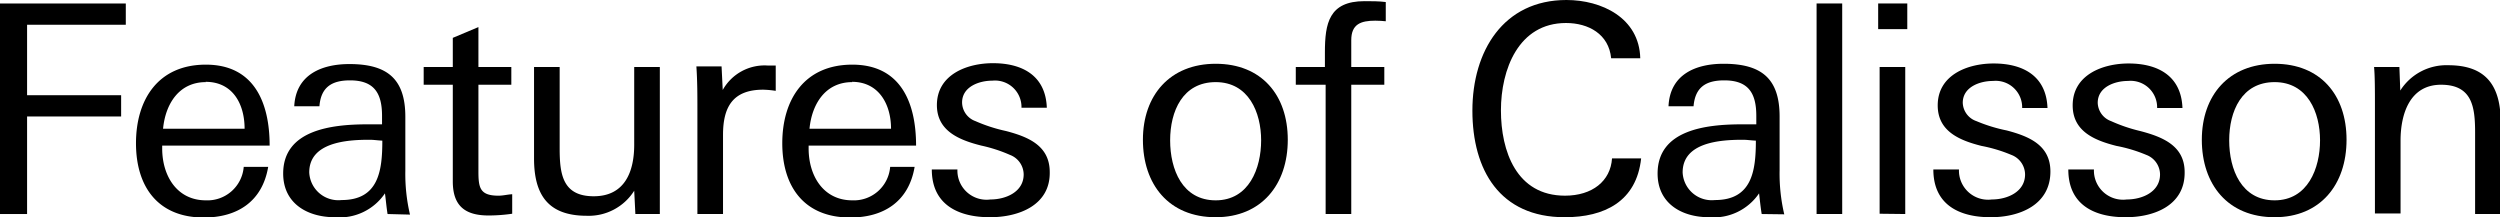
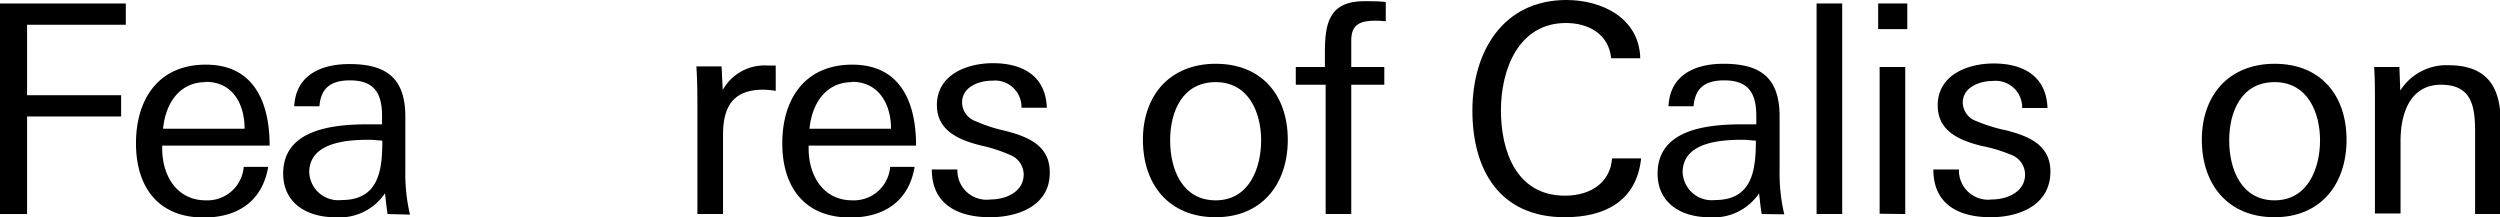
<svg xmlns="http://www.w3.org/2000/svg" viewBox="0 0 171.71 14.92">
  <g id="レイヤー_2" data-name="レイヤー 2">
    <g id="デザイン">
      <path d="M1.86,1.7V6.54H8.32V8H1.86V14.7H0V.24H8.64V1.7Z" />
      <path d="M11.14,10v.2c0,1.86,1,3.56,3,3.56a2.5,2.5,0,0,0,2.6-2.3h1.68c-.4,2.38-2.12,3.48-4.42,3.48-3.14,0-4.66-2.1-4.66-5.1s1.52-5.4,4.8-5.4S18.52,7,18.52,10Zm3-4.36c-1.86,0-2.78,1.52-2.94,3.2h5.6C16.8,7.16,16,5.62,14.12,5.62Z" />
      <path d="M26.62,14.7c-.08-.48-.12-1-.18-1.42A3.76,3.76,0,0,1,23,14.92c-1.88,0-3.55-.94-3.55-3,0-3,3.33-3.38,5.79-3.38l1,0s0-.38,0-.58c0-1.56-.54-2.44-2.2-2.44-1.24,0-2,.46-2.1,1.78H20.21C20.32,5.12,22.1,4.4,24,4.4c2.58,0,3.84,1,3.84,3.62v3.72a12.23,12.23,0,0,0,.32,3ZM25.36,9.6c-1.56,0-4.12.18-4.12,2.24a2,2,0,0,0,2.22,1.9c2.54,0,2.8-2,2.8-4.08C25.86,9.64,25.7,9.6,25.36,9.6Z" />
-       <path d="M33.56,14.8c-1.62,0-2.46-.66-2.46-2.34V5.82h-2V4.6h2v-2l1.76-.74V4.6h2.26V5.82H32.86v5.94c0,1.14.1,1.68,1.38,1.68.32,0,.6-.08.94-.1v1.34A11.25,11.25,0,0,1,33.56,14.8Z" />
-       <path d="M43.64,14.7l-.08-1.6a3.69,3.69,0,0,1-3.26,1.72c-2.66,0-3.62-1.44-3.62-3.94V4.6h1.76v5.6c0,1.76.2,3.28,2.34,3.28s2.78-1.7,2.78-3.54V4.6h1.76V9.5c0,1.72,0,3.46,0,5.2Z" />
      <path d="M52.42,6.16c-2.08,0-2.76,1.18-2.76,3.1V14.7H47.9V7.56c0-1,0-2-.07-3h1.73l.08,1.62a3.29,3.29,0,0,1,3.08-1.68c.18,0,.36,0,.56,0V6.24A6.55,6.55,0,0,0,52.42,6.16Z" />
      <path d="M55.54,10v.2c0,1.86,1,3.56,3,3.56a2.5,2.5,0,0,0,2.6-2.3h1.68c-.4,2.38-2.12,3.48-4.42,3.48-3.15,0-4.67-2.1-4.67-5.1s1.52-5.4,4.81-5.4S62.92,7,62.92,10Zm3-4.36c-1.86,0-2.78,1.52-2.94,3.2h5.6C61.2,7.16,60.36,5.62,58.52,5.62Z" />
      <path d="M68,14.92c-2.15,0-4-.84-4-3.28h1.76a2,2,0,0,0,2.27,2.06c1.06,0,2.28-.52,2.28-1.72a1.45,1.45,0,0,0-.94-1.34A10.22,10.22,0,0,0,67.4,10c-1.51-.38-3.05-1-3.05-2.78,0-2.1,2.07-2.88,3.85-2.88,2,0,3.62.84,3.7,3.06H70.16a1.82,1.82,0,0,0-2-1.86c-.92,0-2.08.42-2.08,1.5A1.38,1.38,0,0,0,67,8.32,10.87,10.87,0,0,0,69.1,9c1.52.4,3,1,3,2.82C72.14,14.08,70,14.92,68,14.92Z" />
      <path d="M83.5,14.92c-3.23,0-5-2.26-5-5.32s1.86-5.22,5-5.22,4.95,2.14,4.95,5.22S86.64,14.92,83.5,14.92Zm0-9.28c-2.27,0-3.13,2-3.13,4s.84,4.12,3.13,4.12,3.12-2.2,3.12-4.12S85.76,5.64,83.5,5.64Z" />
      <path d="M94.46,1.42c-1,0-1.65.24-1.65,1.34V4.6h2.27V5.82H92.81V14.7H91.05V5.82H89V4.6h2v-1c0-2,.28-3.52,2.72-3.52.48,0,1,0,1.46.06V1.46C95,1.44,94.71,1.42,94.46,1.42Z" />
      <path d="M107.47,14.92c-4.46,0-6.34-3.24-6.34-7.32S103.25,0,107.59,0c2.41,0,5,1.22,5.07,4h-2c-.16-1.66-1.56-2.42-3.1-2.42-3.27,0-4.47,3.2-4.47,6s1.06,5.86,4.4,5.86c1.87,0,3.13-1,3.23-2.56h2C112.4,13.84,110.2,14.92,107.47,14.92Z" />
      <path d="M121,14.7c-.08-.48-.13-1-.18-1.42a3.77,3.77,0,0,1-3.43,1.64c-1.88,0-3.54-.94-3.54-3,0-3,3.32-3.38,5.78-3.38l1,0s0-.38,0-.58c0-1.56-.54-2.44-2.2-2.44-1.25,0-2,.46-2.11,1.78h-1.72c.1-2.2,1.88-2.92,3.78-2.92,2.59,0,3.85,1,3.85,3.62v3.72a12.23,12.23,0,0,0,.32,3ZM119.7,9.6c-1.57,0-4.13.18-4.13,2.24a2,2,0,0,0,2.22,1.9c2.54,0,2.81-2,2.81-4.08C120.2,9.64,120,9.6,119.7,9.6Z" />
      <path d="M124.77,14.7V.24h1.76V14.7Z" />
      <path d="M129,2V.24h2V2Zm.1,12.68V4.6h1.76V14.7Z" />
      <path d="M136.73,14.92c-2.14,0-3.94-.84-3.94-3.28h1.76a2,2,0,0,0,2.26,2.06c1.06,0,2.28-.52,2.28-1.72a1.45,1.45,0,0,0-.94-1.34,10.22,10.22,0,0,0-2.06-.62c-1.5-.38-3-1-3-2.78,0-2.1,2.06-2.88,3.84-2.88,2,0,3.62.84,3.7,3.06h-1.74a1.82,1.82,0,0,0-2-1.86c-.92,0-2.08.42-2.08,1.5a1.38,1.38,0,0,0,.94,1.26,10.87,10.87,0,0,0,2.08.64c1.52.4,3,1,3,2.82C140.83,14.08,138.71,14.92,136.73,14.92Z" />
-       <path d="M146,14.92c-2.14,0-3.94-.84-3.94-3.28h1.76a2,2,0,0,0,2.26,2.06c1.06,0,2.28-.52,2.28-1.72a1.45,1.45,0,0,0-.94-1.34,10.22,10.22,0,0,0-2.06-.62c-1.5-.38-3-1-3-2.78,0-2.1,2.06-2.88,3.84-2.88,2,0,3.62.84,3.7,3.06h-1.74a1.82,1.82,0,0,0-2-1.86c-.92,0-2.08.42-2.08,1.5A1.38,1.38,0,0,0,145,8.32,10.87,10.87,0,0,0,147,9c1.52.4,3.05,1,3.05,2.82C150.08,14.08,148,14.92,146,14.92Z" />
      <path d="M156.23,14.92c-3.22,0-5-2.26-5-5.32s1.86-5.22,5-5.22,4.94,2.14,4.94,5.22S159.37,14.92,156.23,14.92Zm0-9.28c-2.26,0-3.12,2-3.12,4s.84,4.12,3.12,4.12,3.12-2.2,3.12-4.12S158.49,5.64,156.23,5.64Z" />
      <path d="M170,14.7V9.1c0-1.76-.2-3.28-2.34-3.28s-2.78,2-2.78,3.84v5h-1.76V7.2c0-.86,0-2-.06-2.6h1.74l.06,1.62a3.75,3.75,0,0,1,3.3-1.74c2.64,0,3.6,1.46,3.6,3.94V14.7Z" />
    </g>
  </g>
</svg>